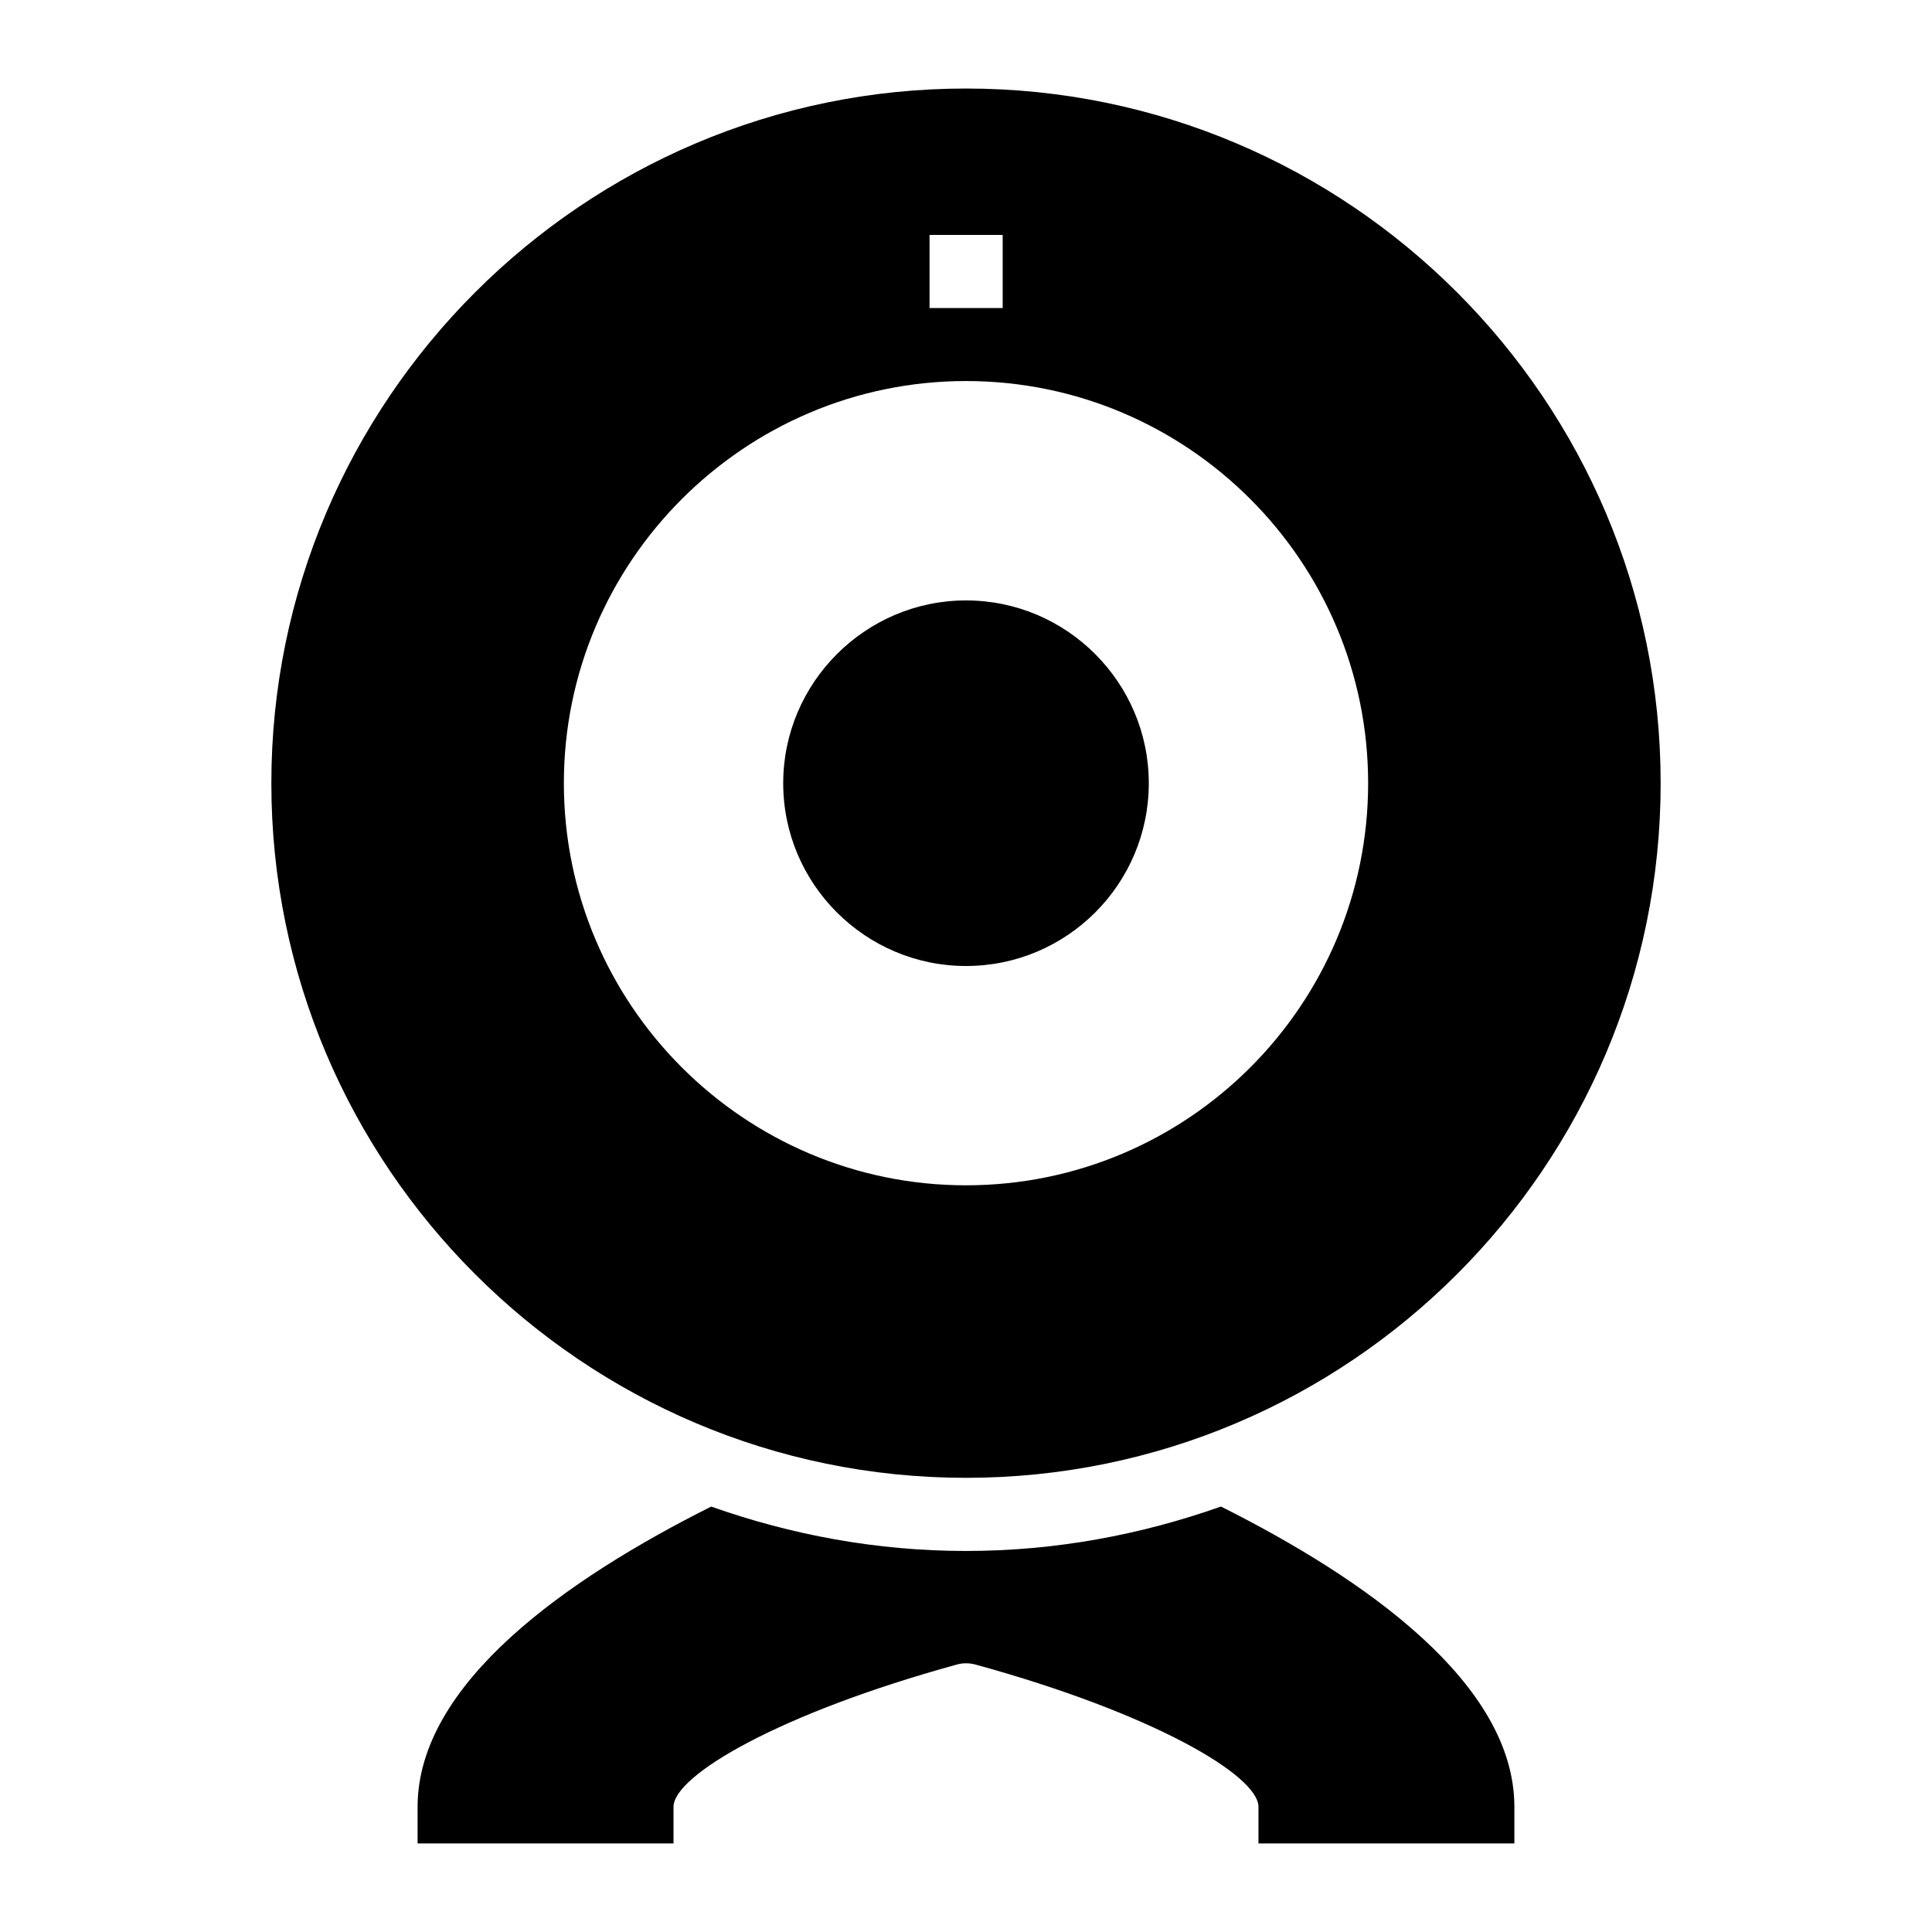
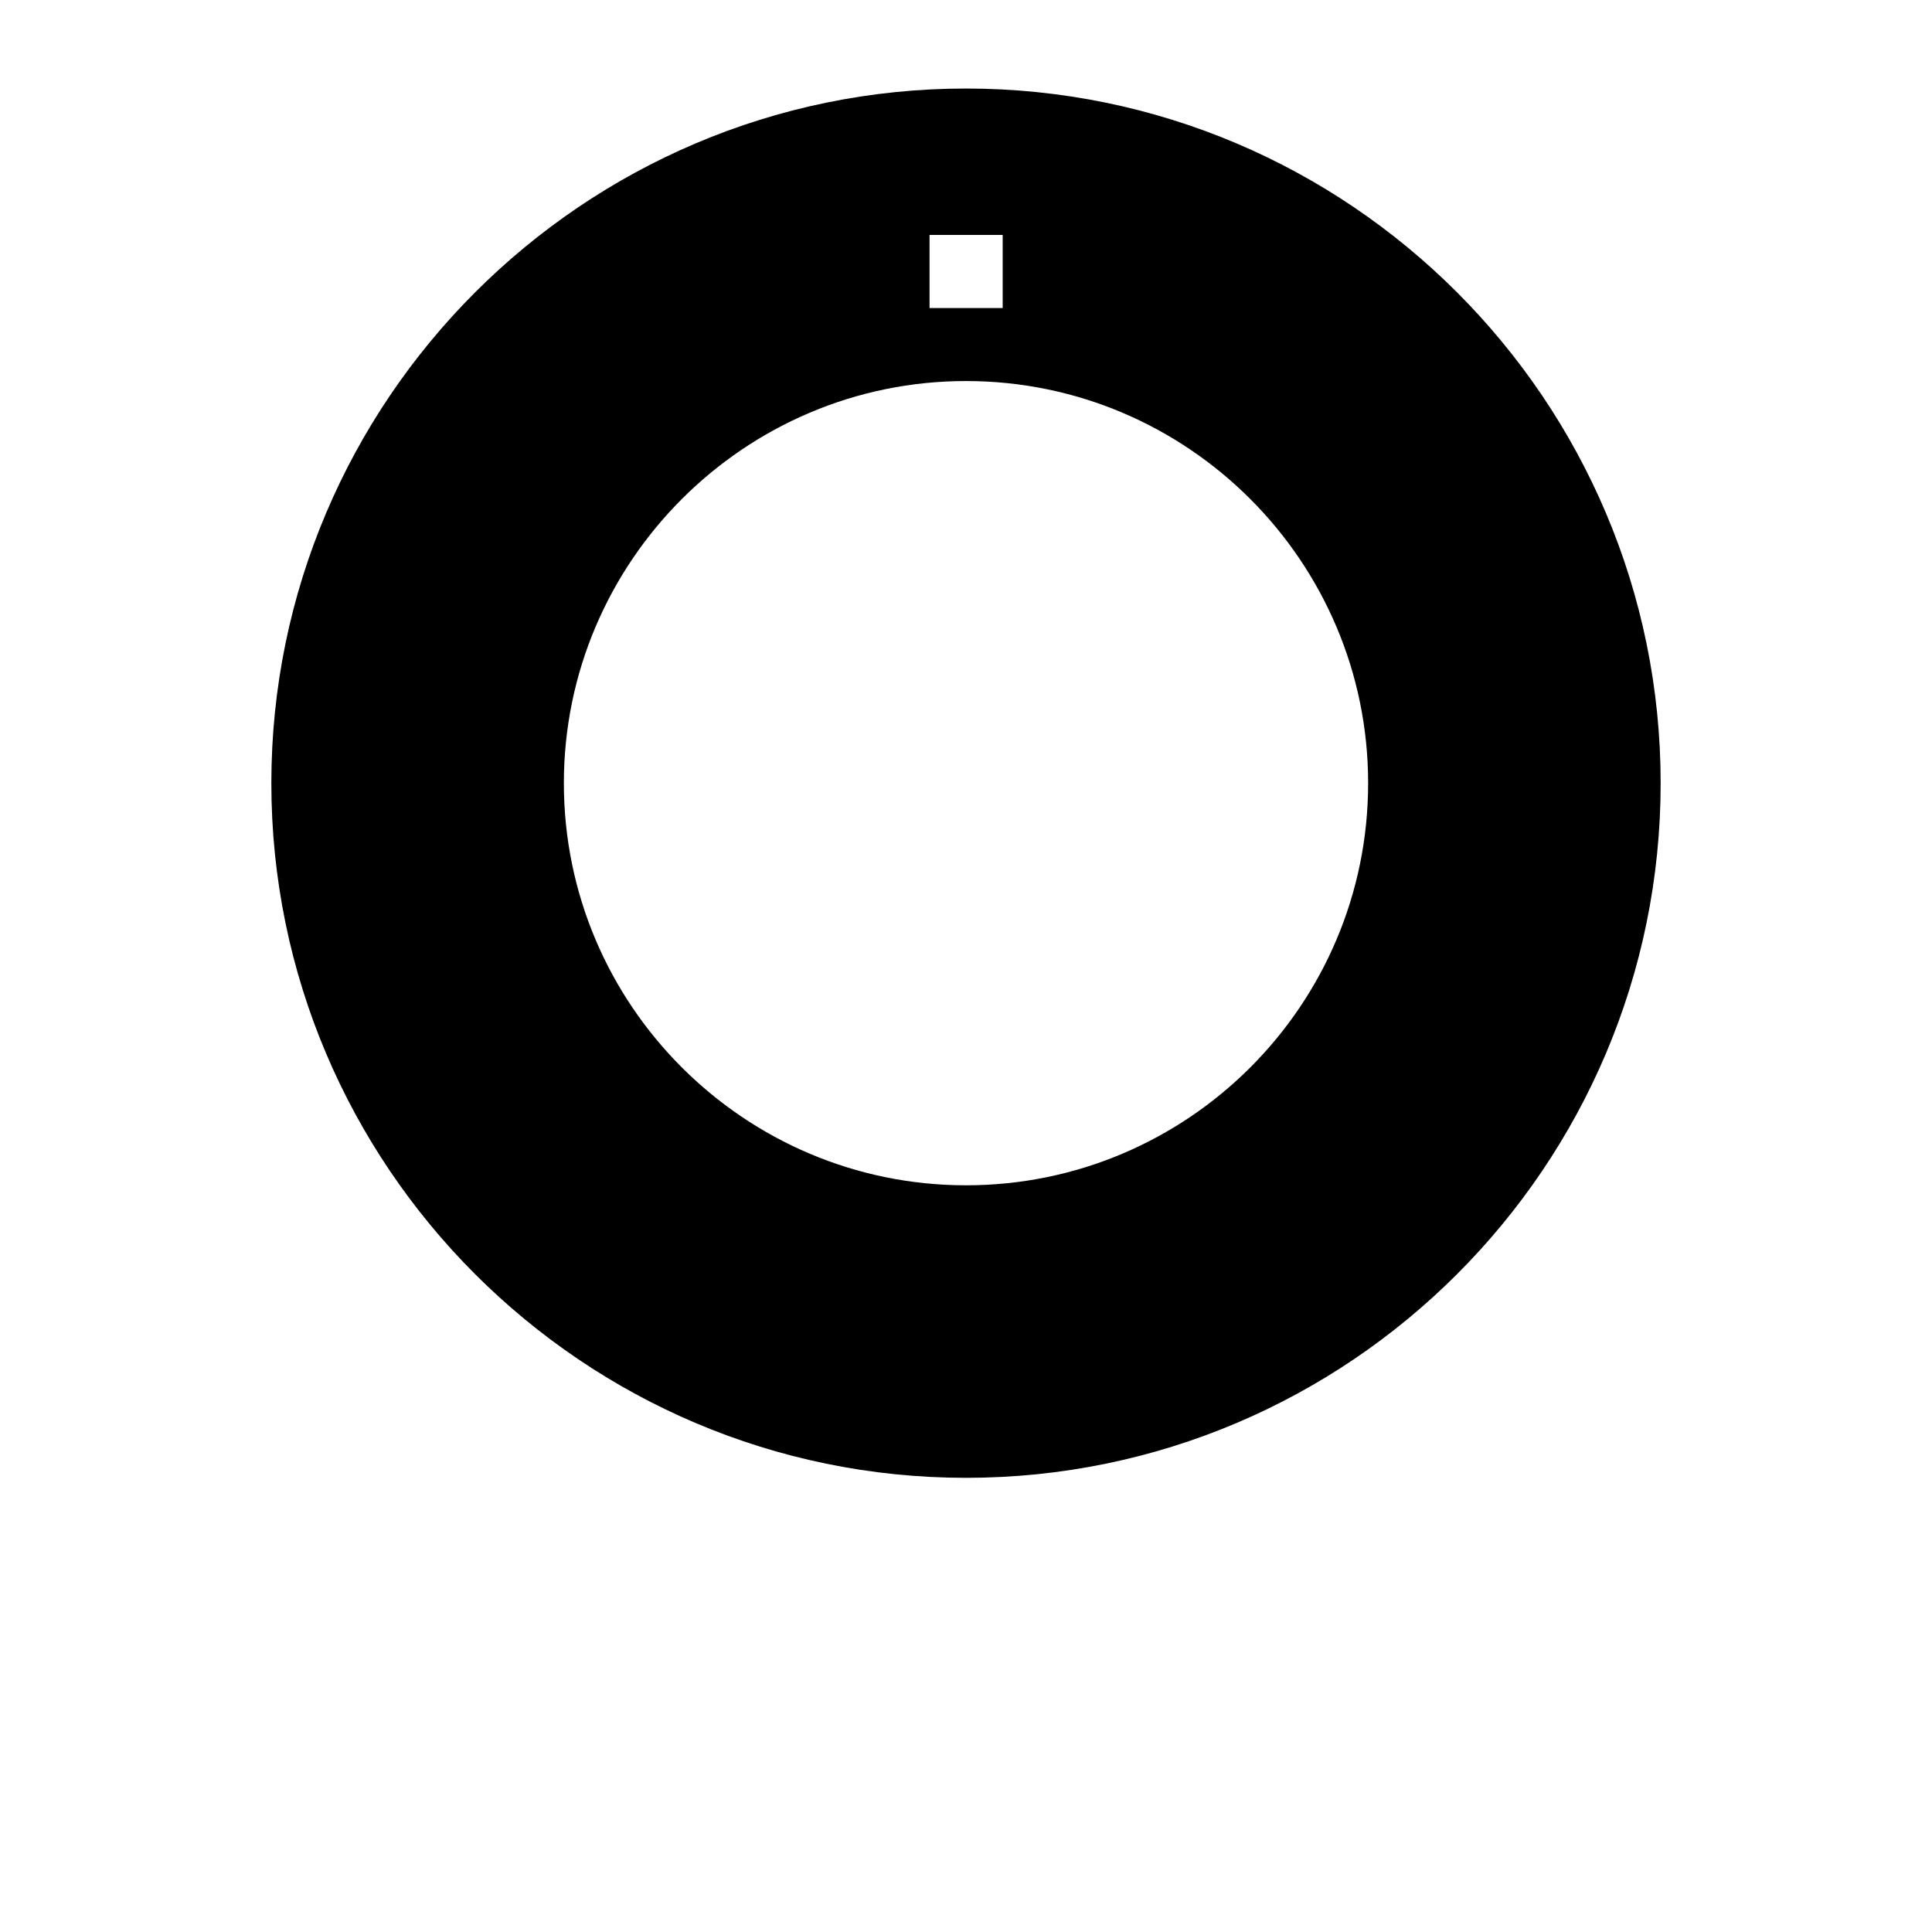
<svg xmlns="http://www.w3.org/2000/svg" fill="#000000" width="800px" height="800px" version="1.1" viewBox="144 144 512 512">
  <g>
    <path d="m400 535.64c101.54 0 184.09-82.547 184.09-184.09 0-101.44-82.547-184.09-184.09-184.09-101.44 0.004-184.09 82.648-184.09 184.09 0 101.54 82.645 184.09 184.09 184.09zm-9.66-329.38h19.379v19.379h-19.379zm9.66 38.719c58.809 0 106.57 47.863 106.57 106.57 0 58.809-47.766 106.57-106.57 106.57-58.715 0-106.57-47.766-106.57-106.57-0.004-58.711 47.859-106.57 106.57-106.57z" />
-     <path d="m467.56 543.25c-21.176 7.488-43.852 11.773-67.562 11.773-23.695 0-46.359-4.281-67.527-11.762-38.281 19.18-77.805 46.895-77.805 79.578v9.688h67.82v-9.688c0-8.332 28.098-24.805 74.988-37.688 1.648-0.484 3.391-0.484 5.137 0 46.895 12.887 74.895 29.355 74.895 37.688v9.688h67.82v-9.688c0-32.691-39.504-60.41-77.766-79.59z" />
-     <path d="m400 400c26.742 0 48.441-21.703 48.441-48.441 0-26.645-21.703-48.441-48.441-48.441-26.645 0-48.441 21.801-48.441 48.441-0.004 26.738 21.797 48.441 48.441 48.441z" />
  </g>
</svg>